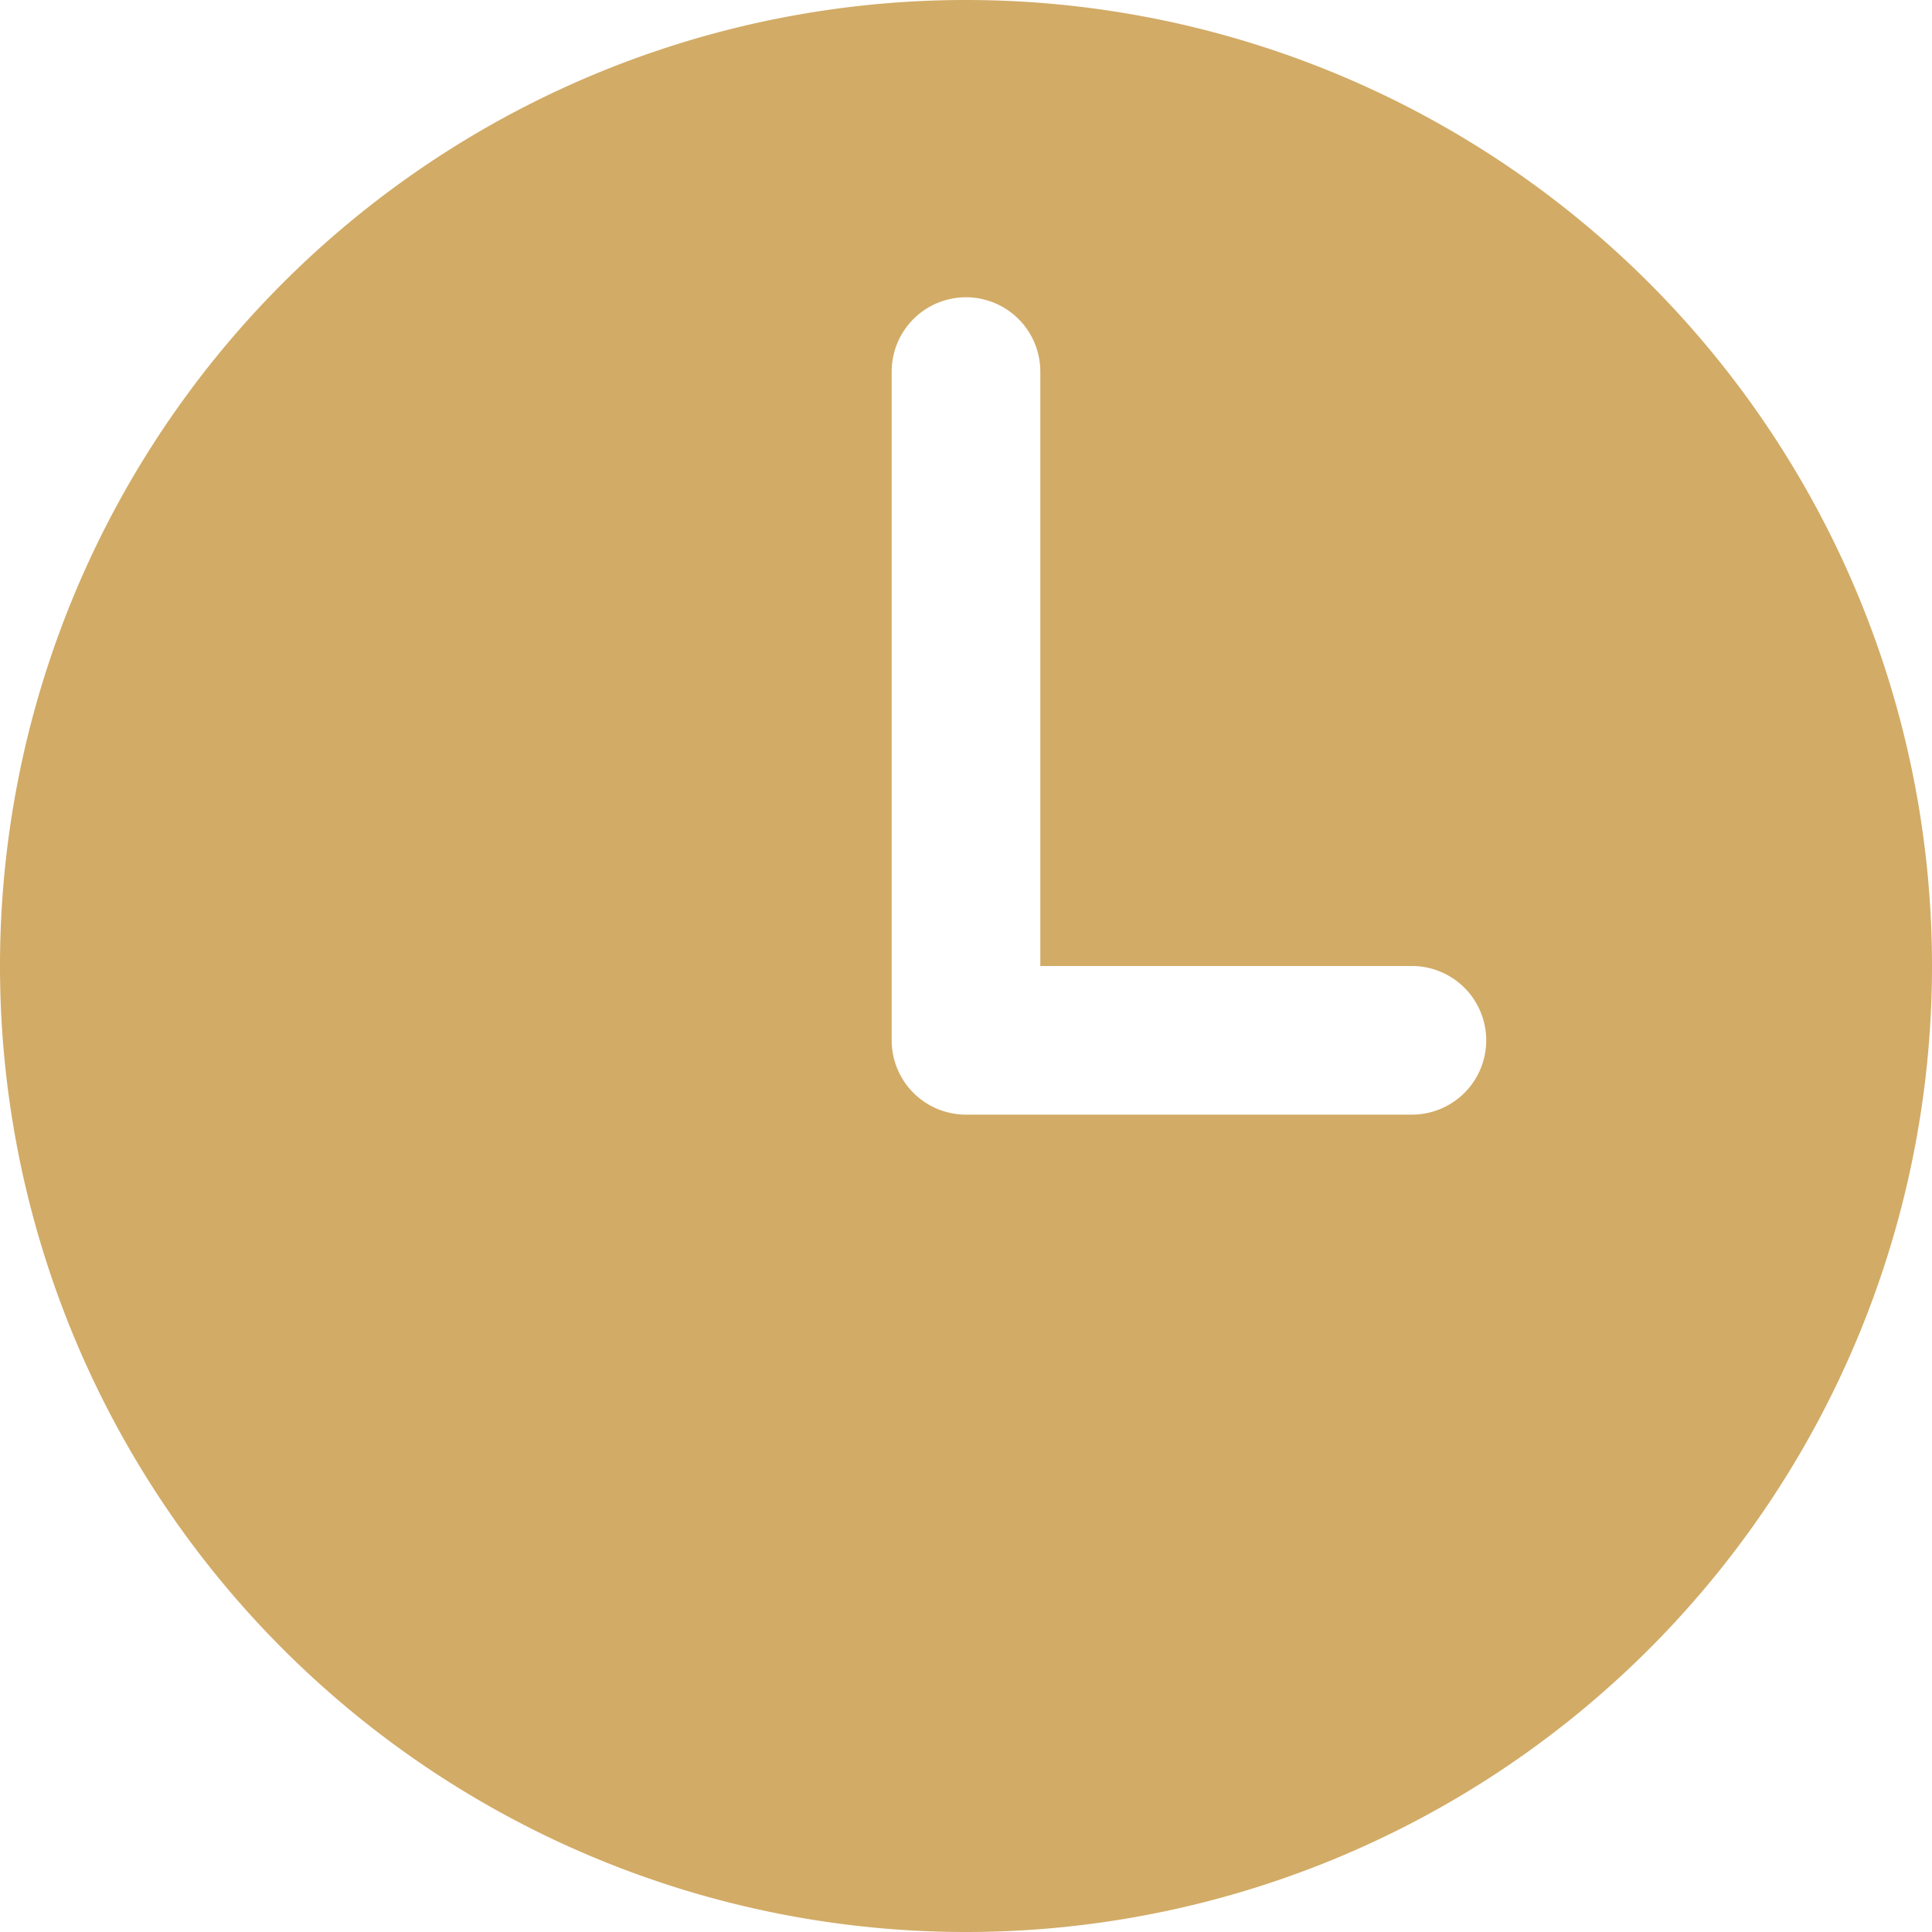
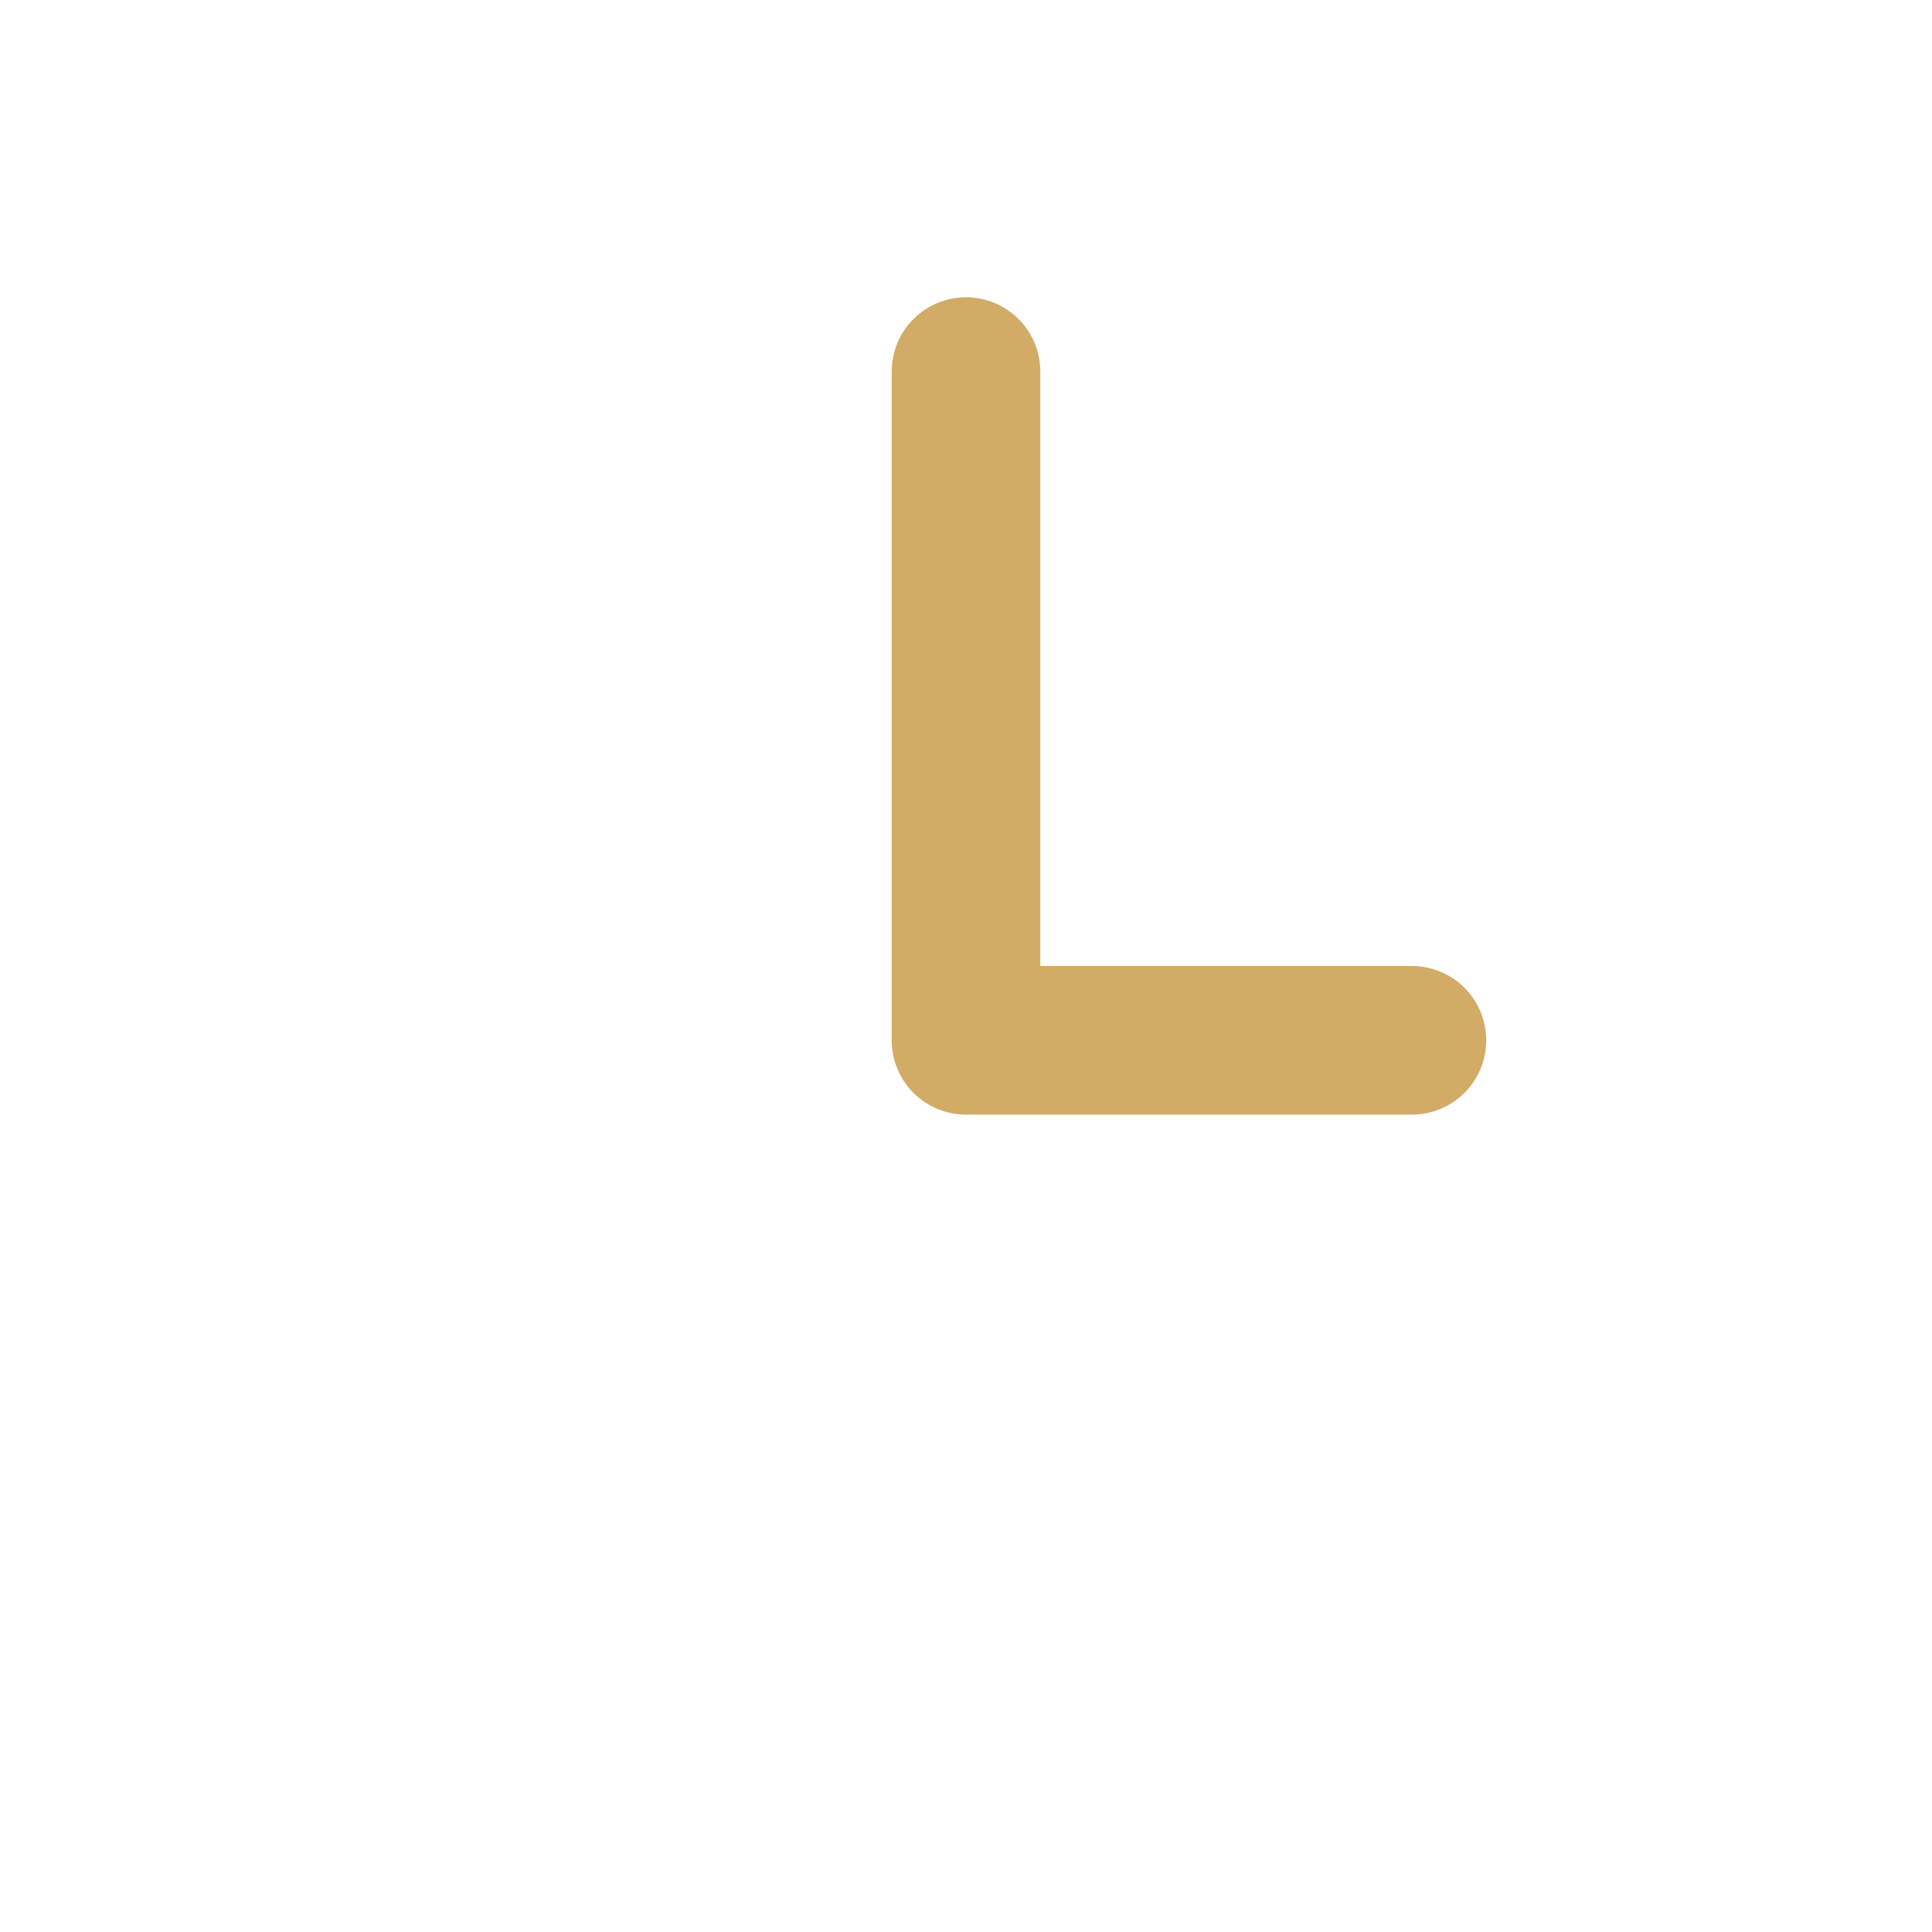
<svg xmlns="http://www.w3.org/2000/svg" width="15" height="15" fill="none">
-   <path d="M7.5 0a7.5 7.5 0 1 0 0 15 7.5 7.5 0 1 0 0-15zm3.461 8.654H7.5c-.153 0-.3-.061-.408-.169s-.169-.255-.169-.408V2.885c0-.153.061-.3.169-.408s.255-.169.408-.169.3.061.408.169.169.255.169.408V7.5h2.885c.153 0 .3.061.408.169s.169.255.169.408-.061.3-.169.408-.255.169-.408.169z" fill="#d2ab66" />
+   <path d="M7.5 0zm3.461 8.654H7.5c-.153 0-.3-.061-.408-.169s-.169-.255-.169-.408V2.885c0-.153.061-.3.169-.408s.255-.169.408-.169.3.061.408.169.169.255.169.408V7.5h2.885c.153 0 .3.061.408.169s.169.255.169.408-.061.3-.169.408-.255.169-.408.169z" fill="#d2ab66" />
</svg>